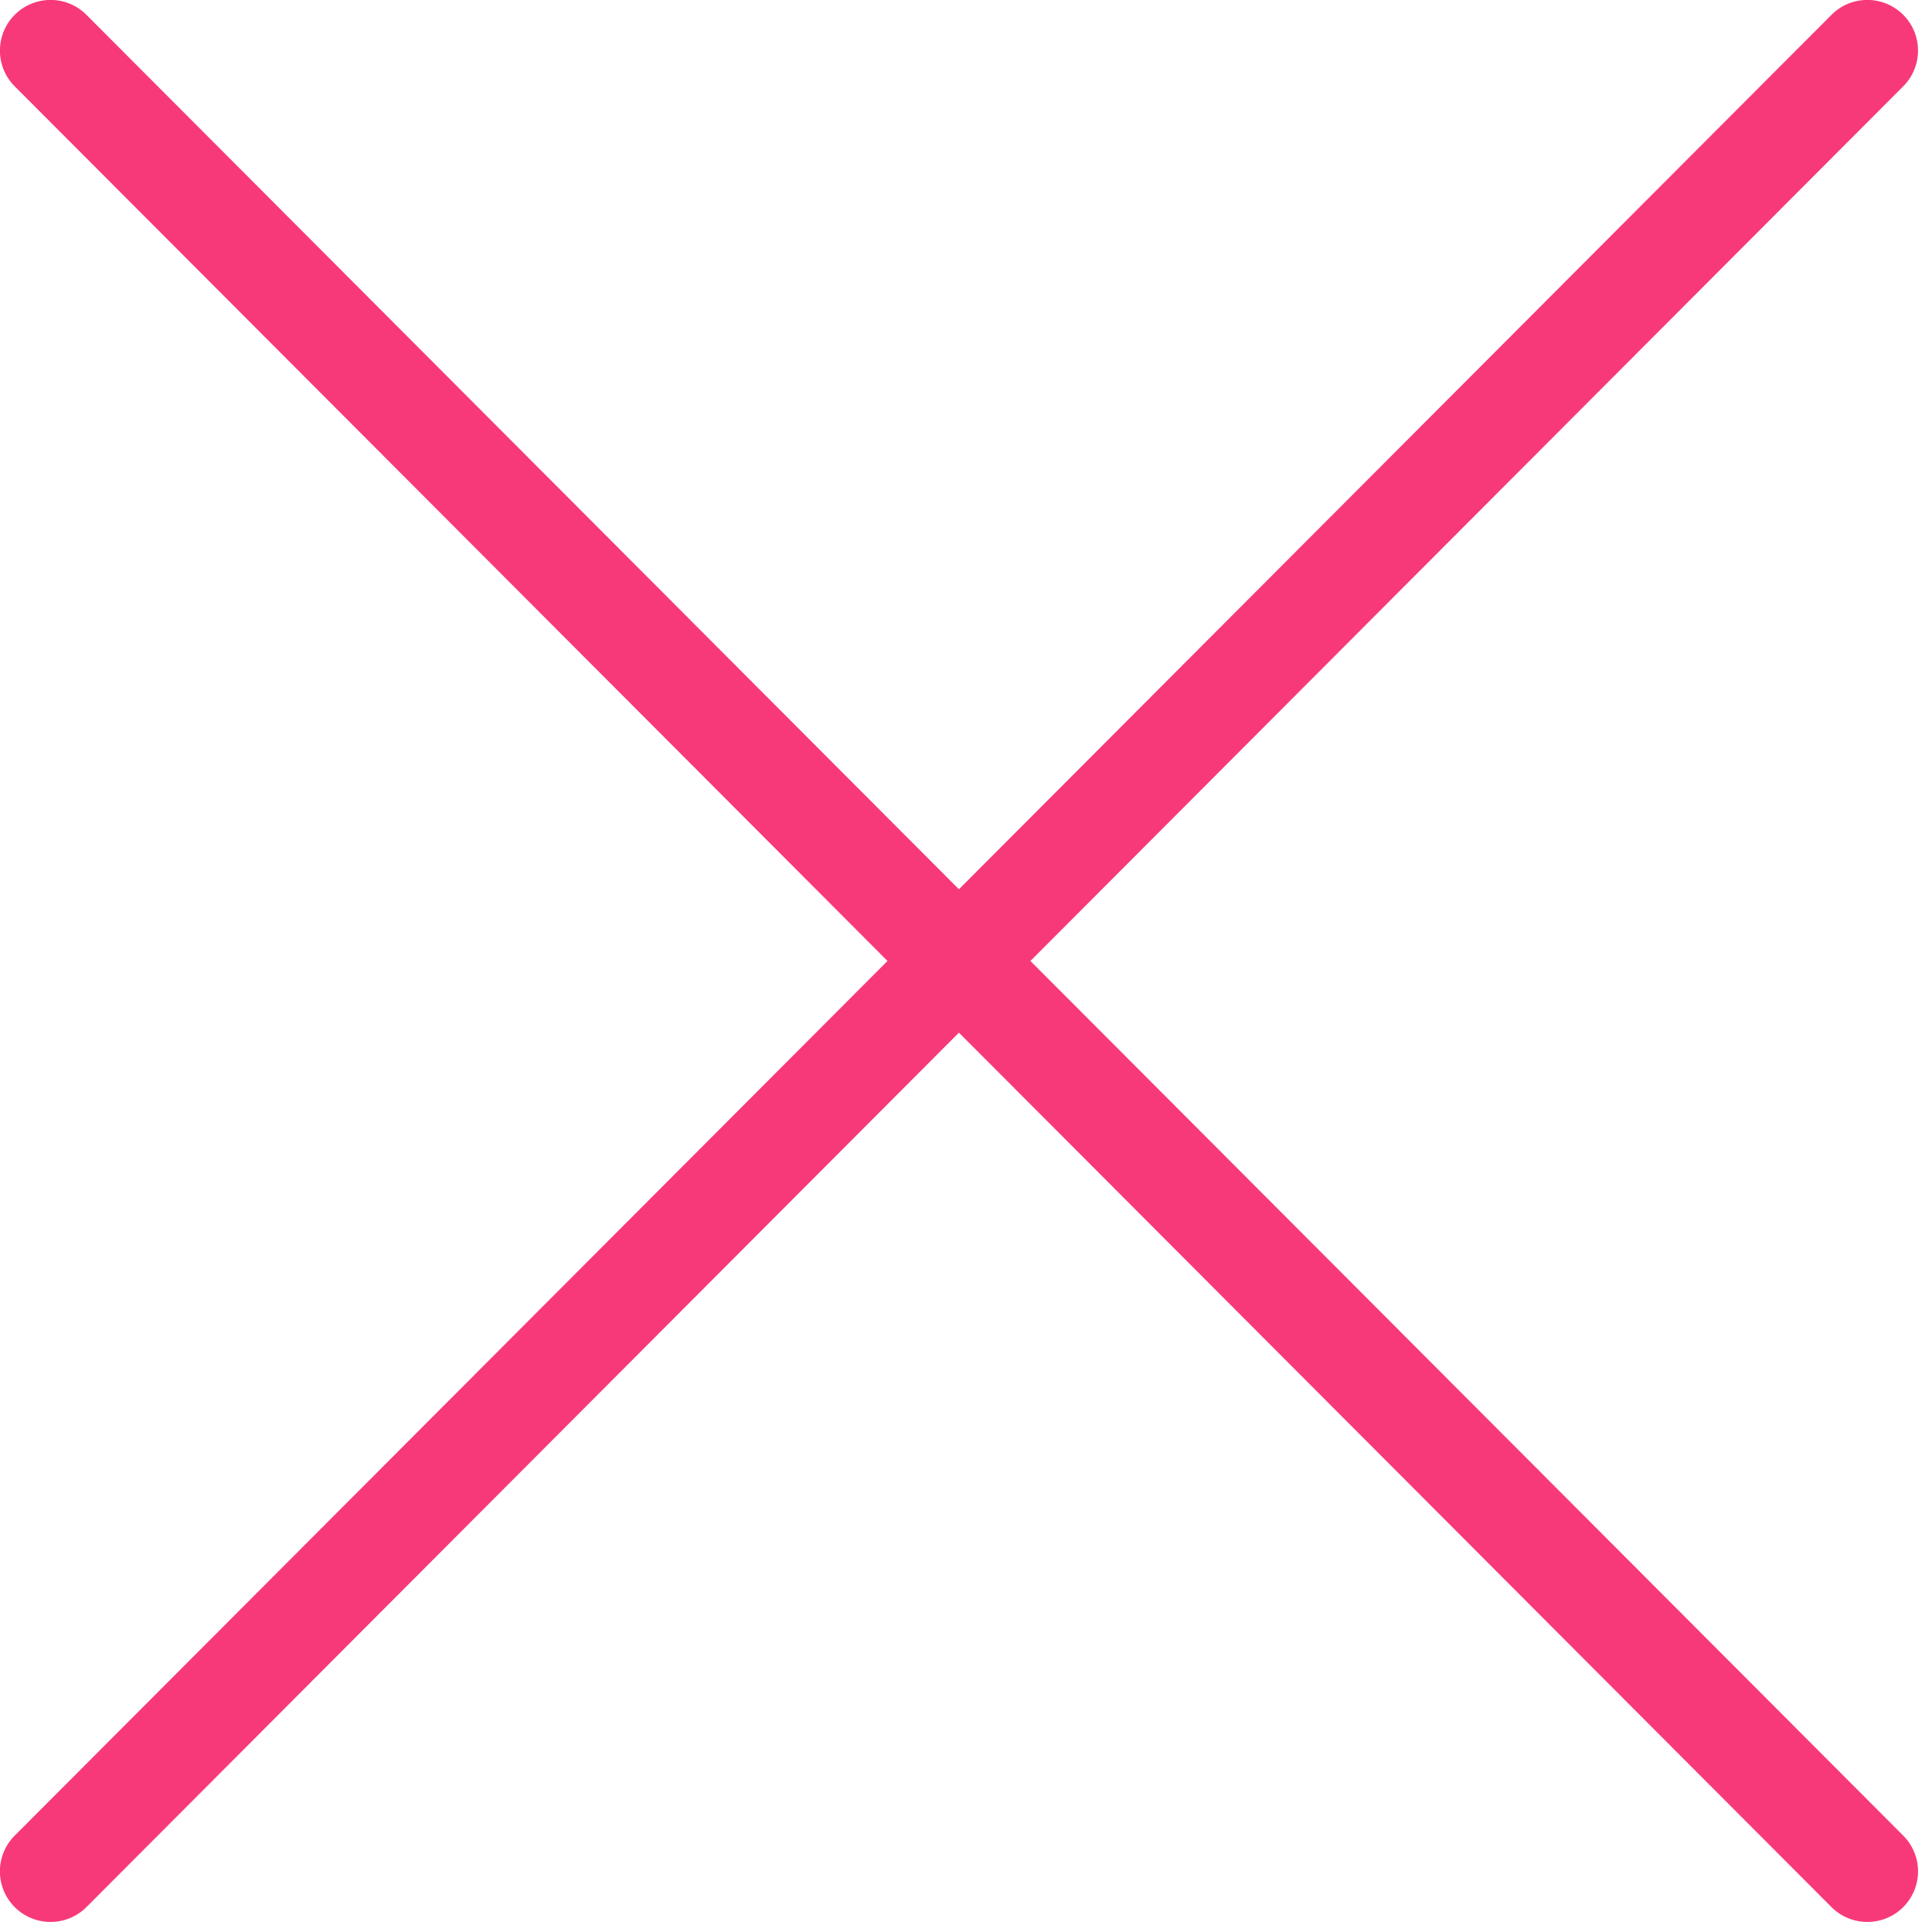
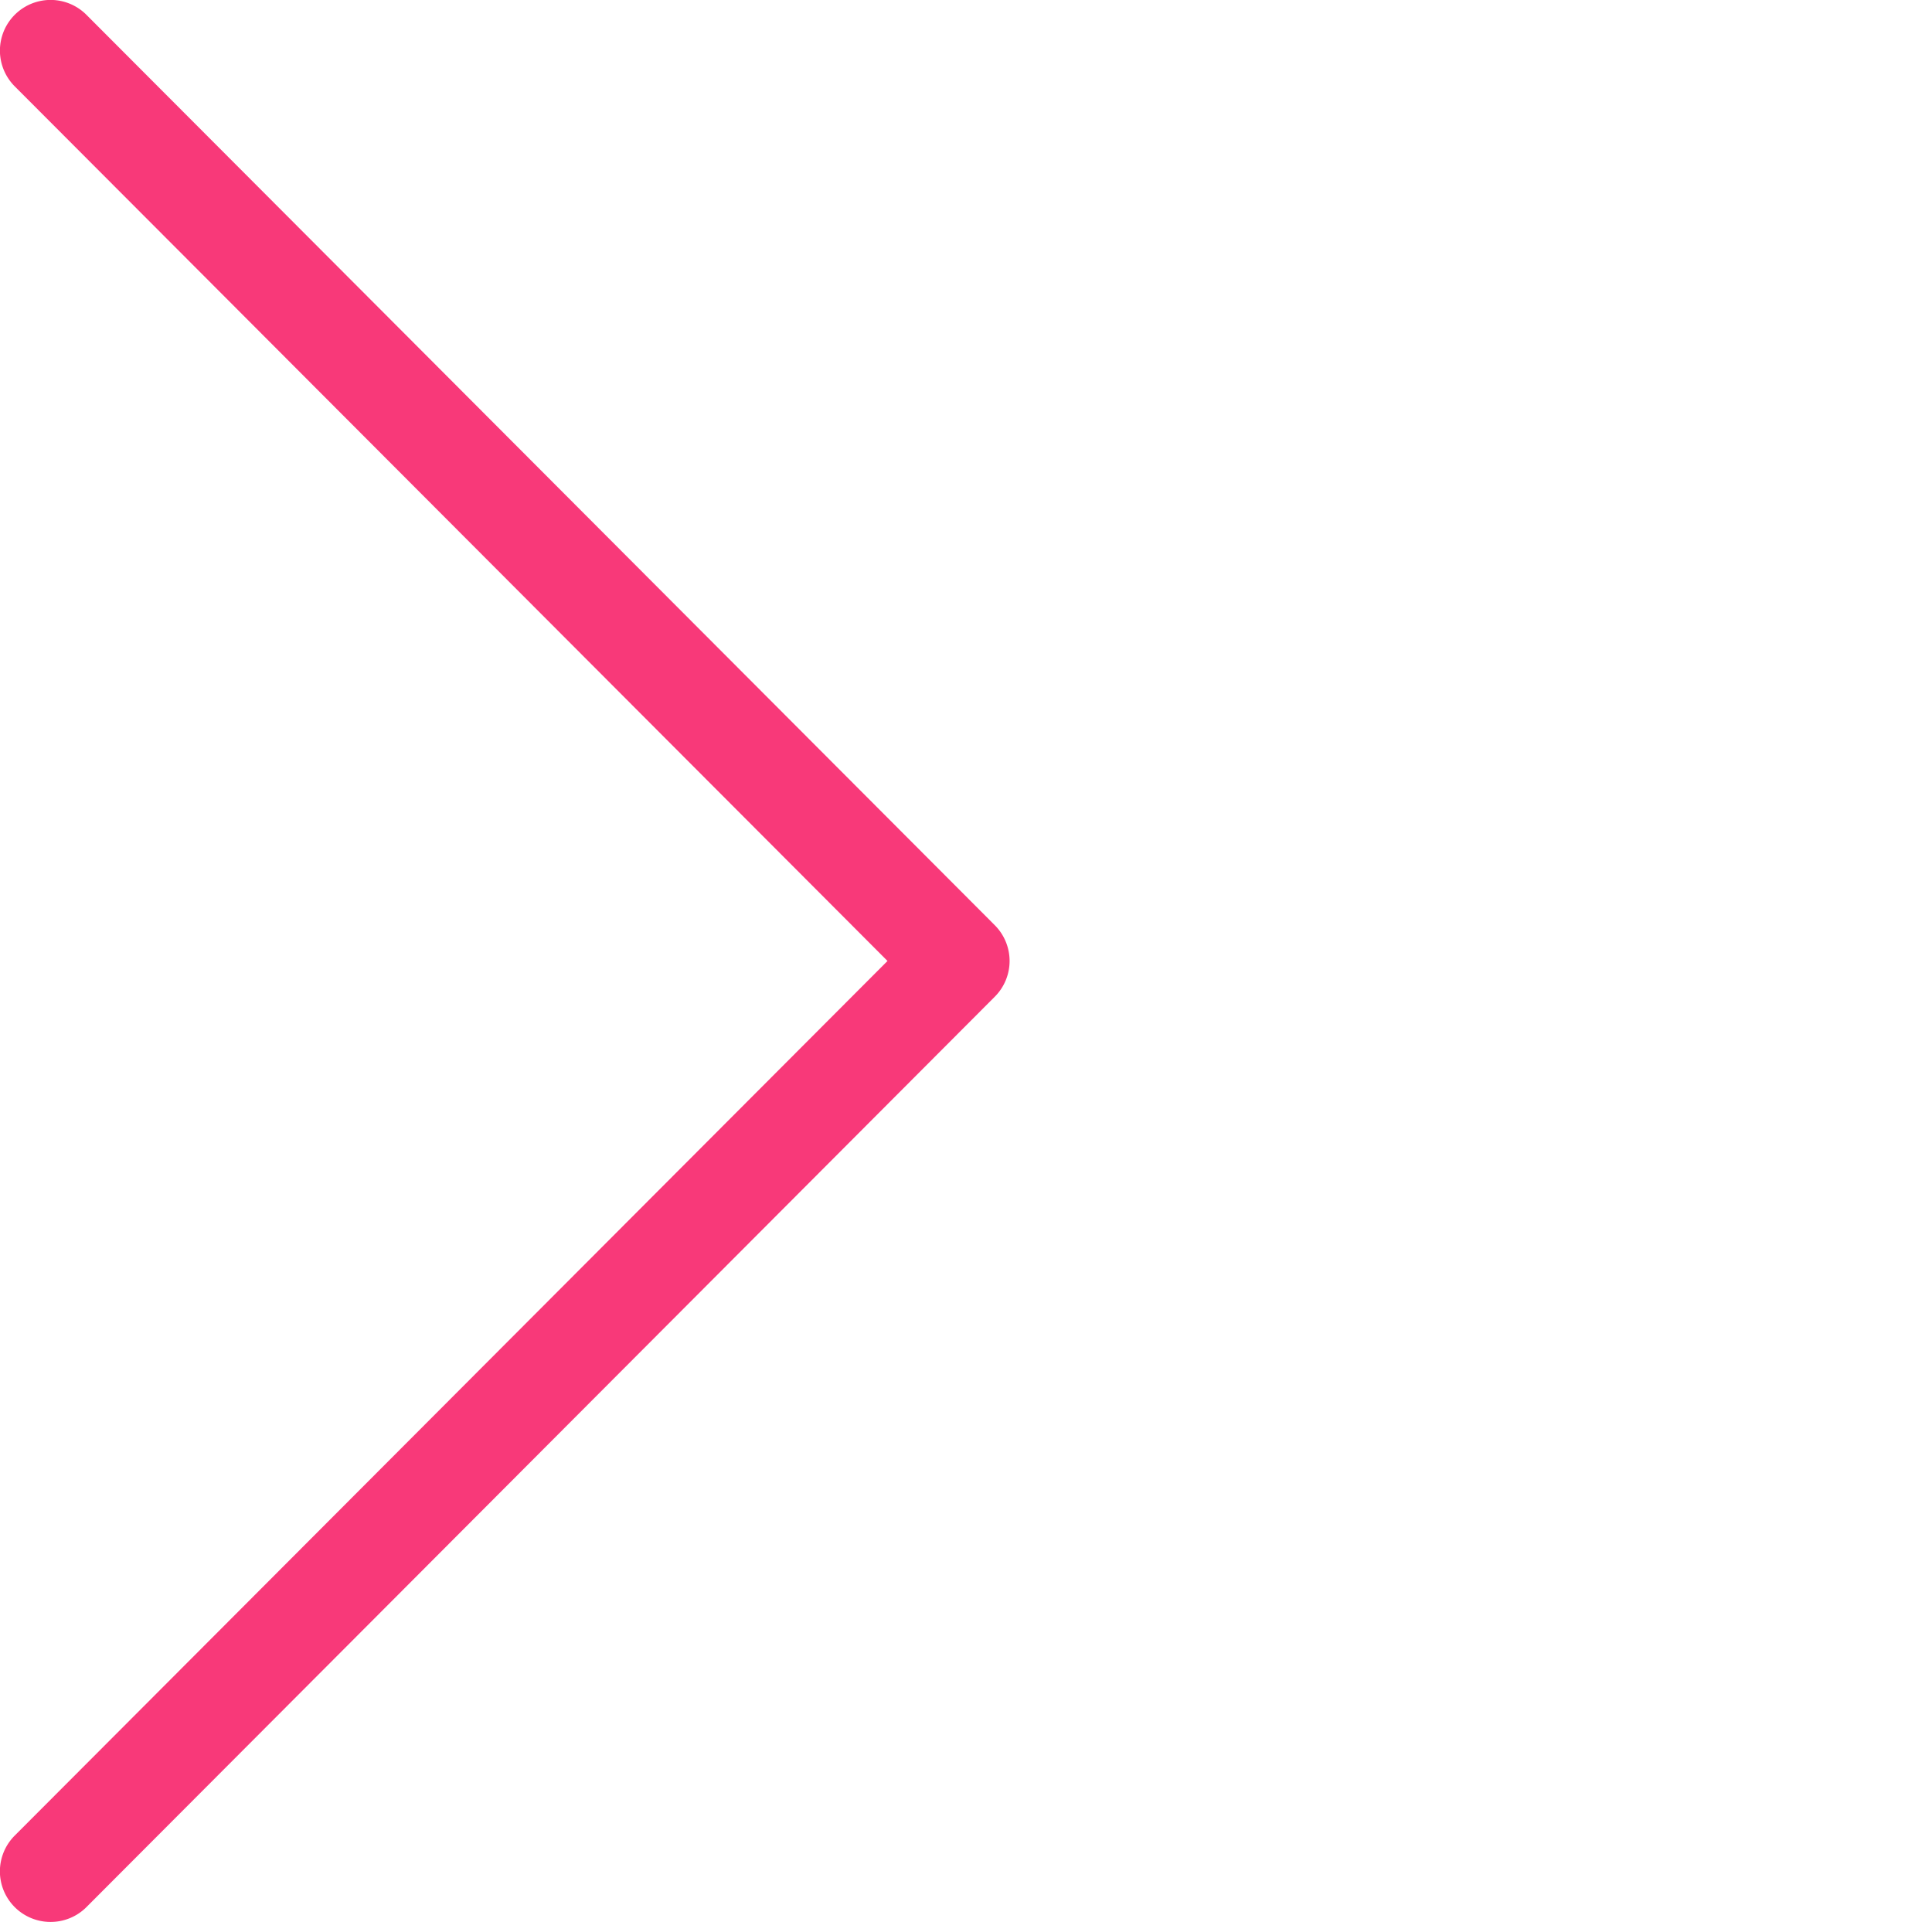
<svg xmlns="http://www.w3.org/2000/svg" fill="#f83979" height="19" preserveAspectRatio="xMidYMid meet" version="1" viewBox="-0.0 -0.0 19.1 19.0" width="19.1" zoomAndPan="magnify">
  <g data-name="Layer 2">
    <g data-name="Layer 1">
      <g id="change1_1">
-         <path d="M18.461,19a.5.5,0,0,1-.354-.146l-8.981-9a.5.5,0,0,1,0-.708l8.981-9a.5.5,0,0,1,.708.708L10.187,9.5l8.628,8.646a.5.5,0,0,1-.354.854Z" fill="inherit" />
        <path d="M.5,19a.5.5,0,0,1-.354-.854L8.774,9.5.146.854A.5.5,0,0,1,.854.146l8.98,9a.5.5,0,0,1,0,.708l-8.98,9A.5.5,0,0,1,.5,19Z" fill="inherit" />
      </g>
    </g>
  </g>
</svg>